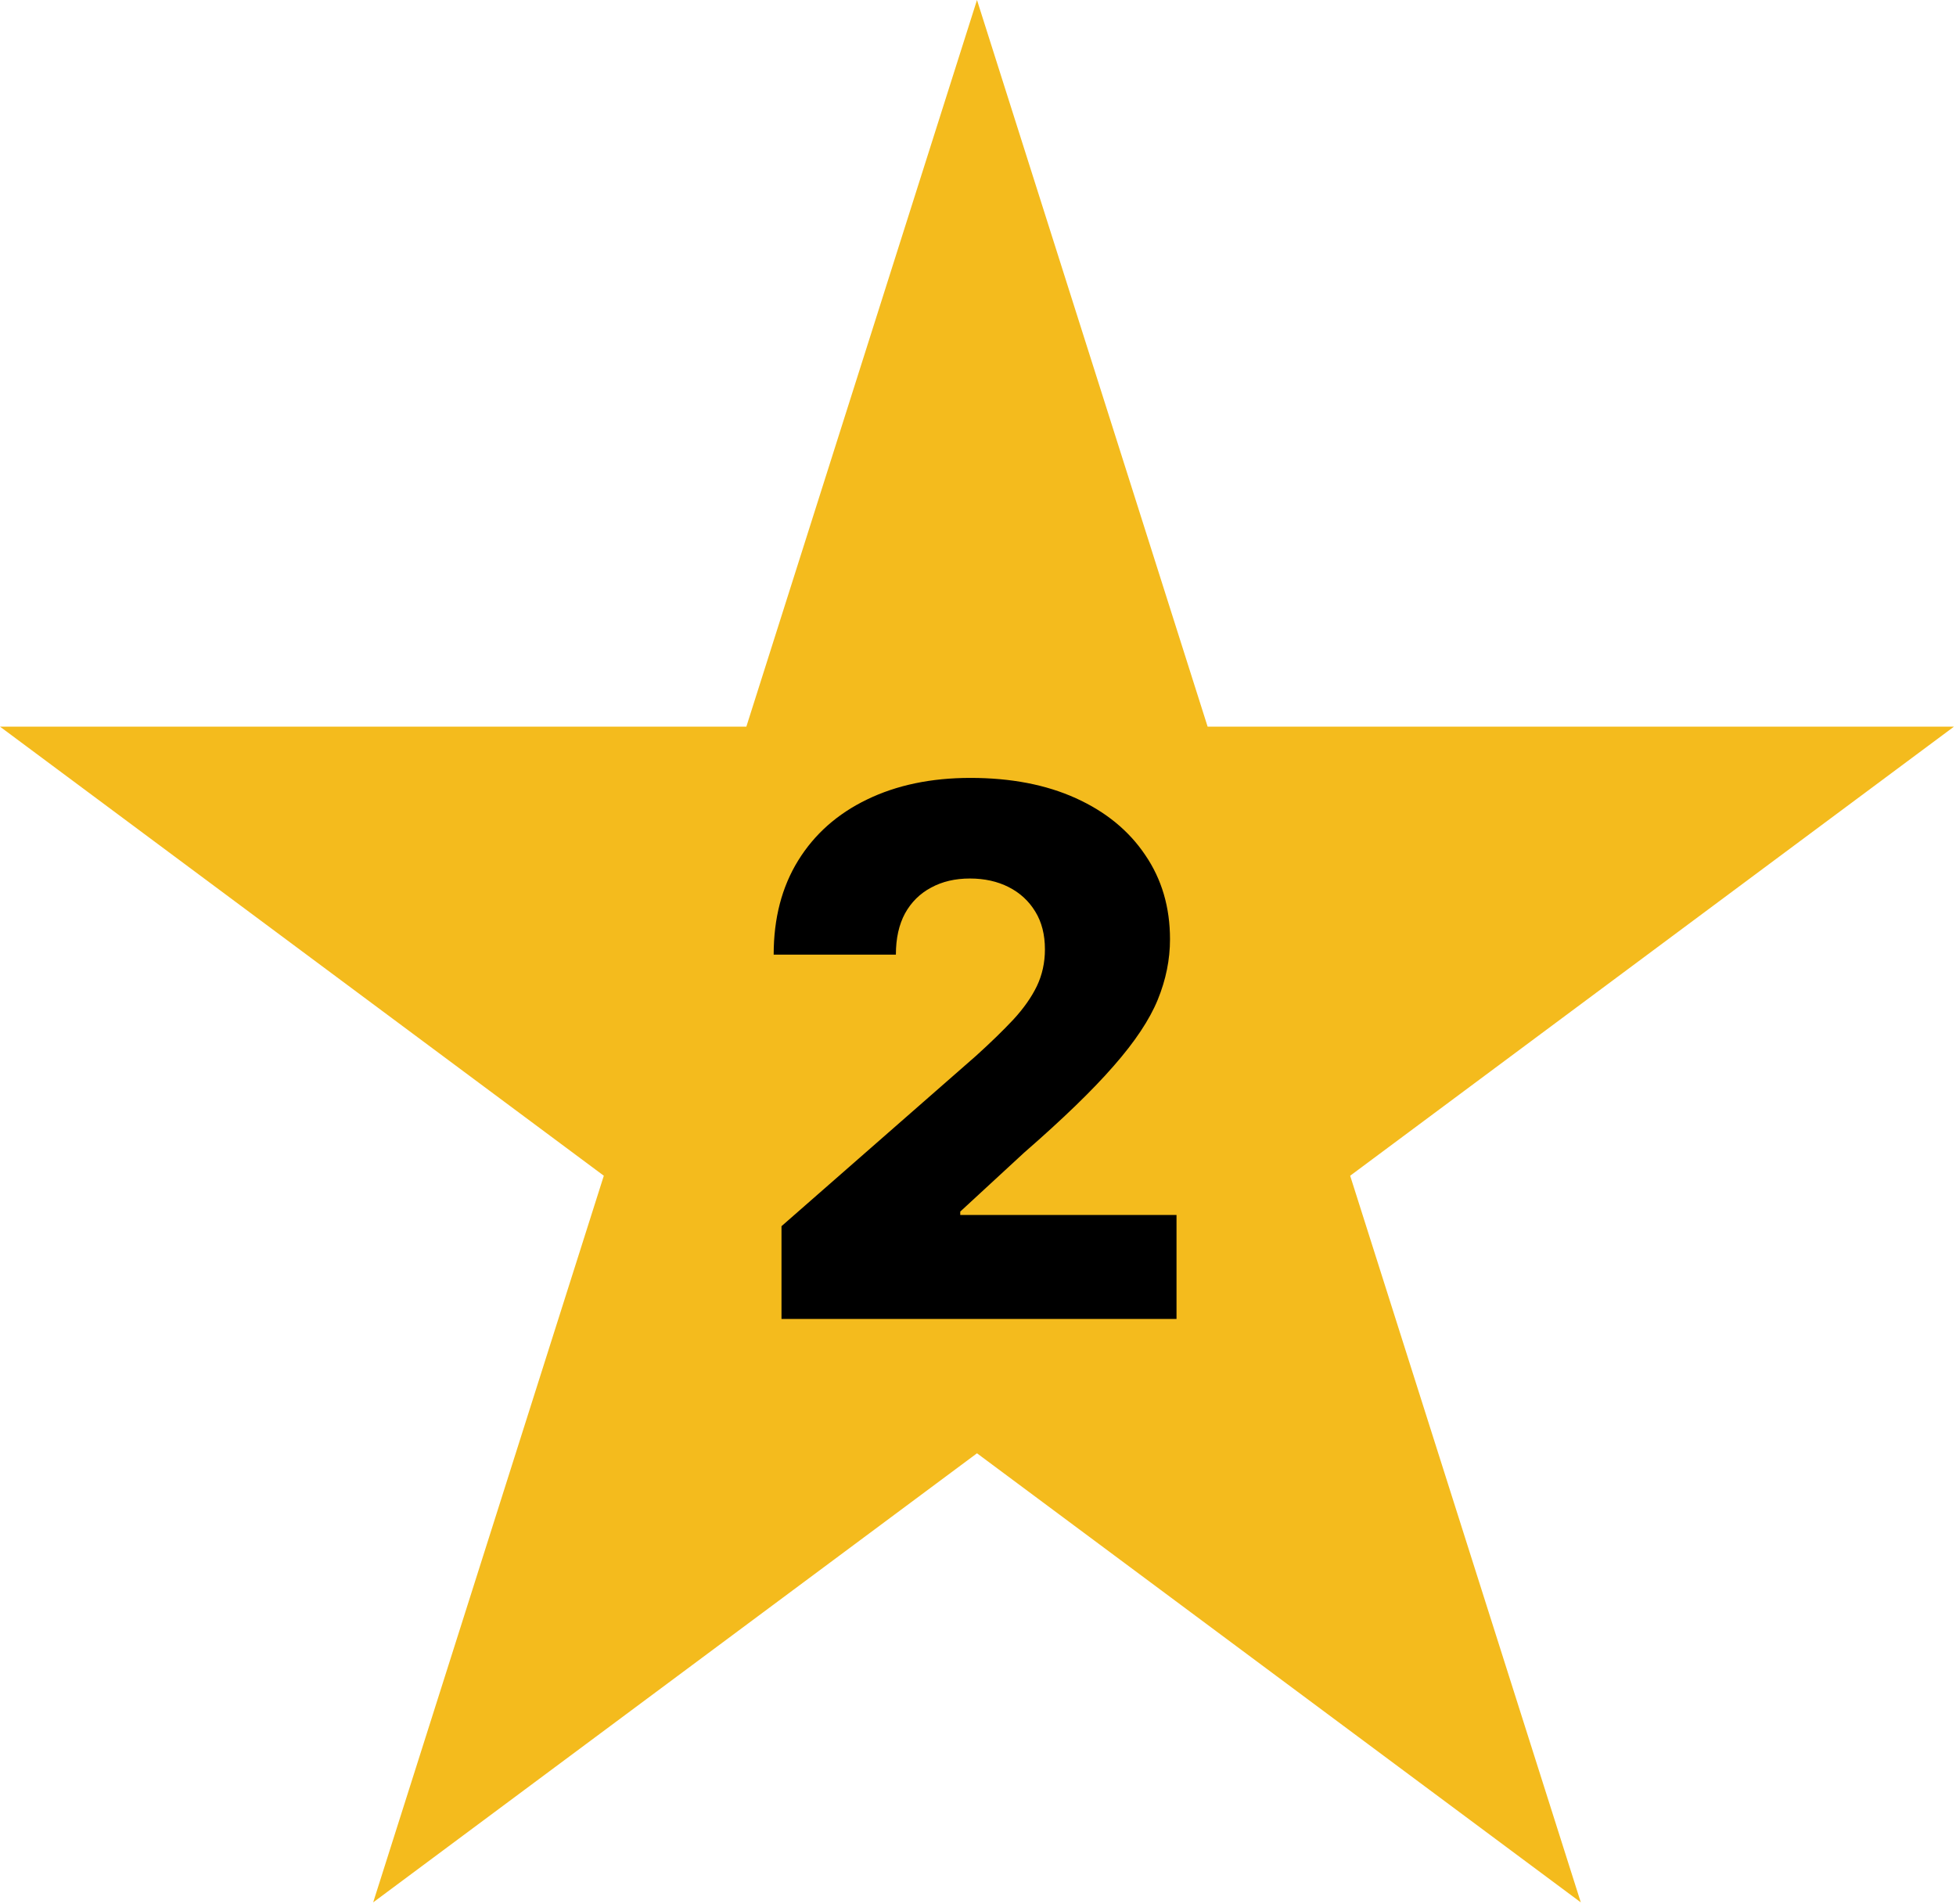
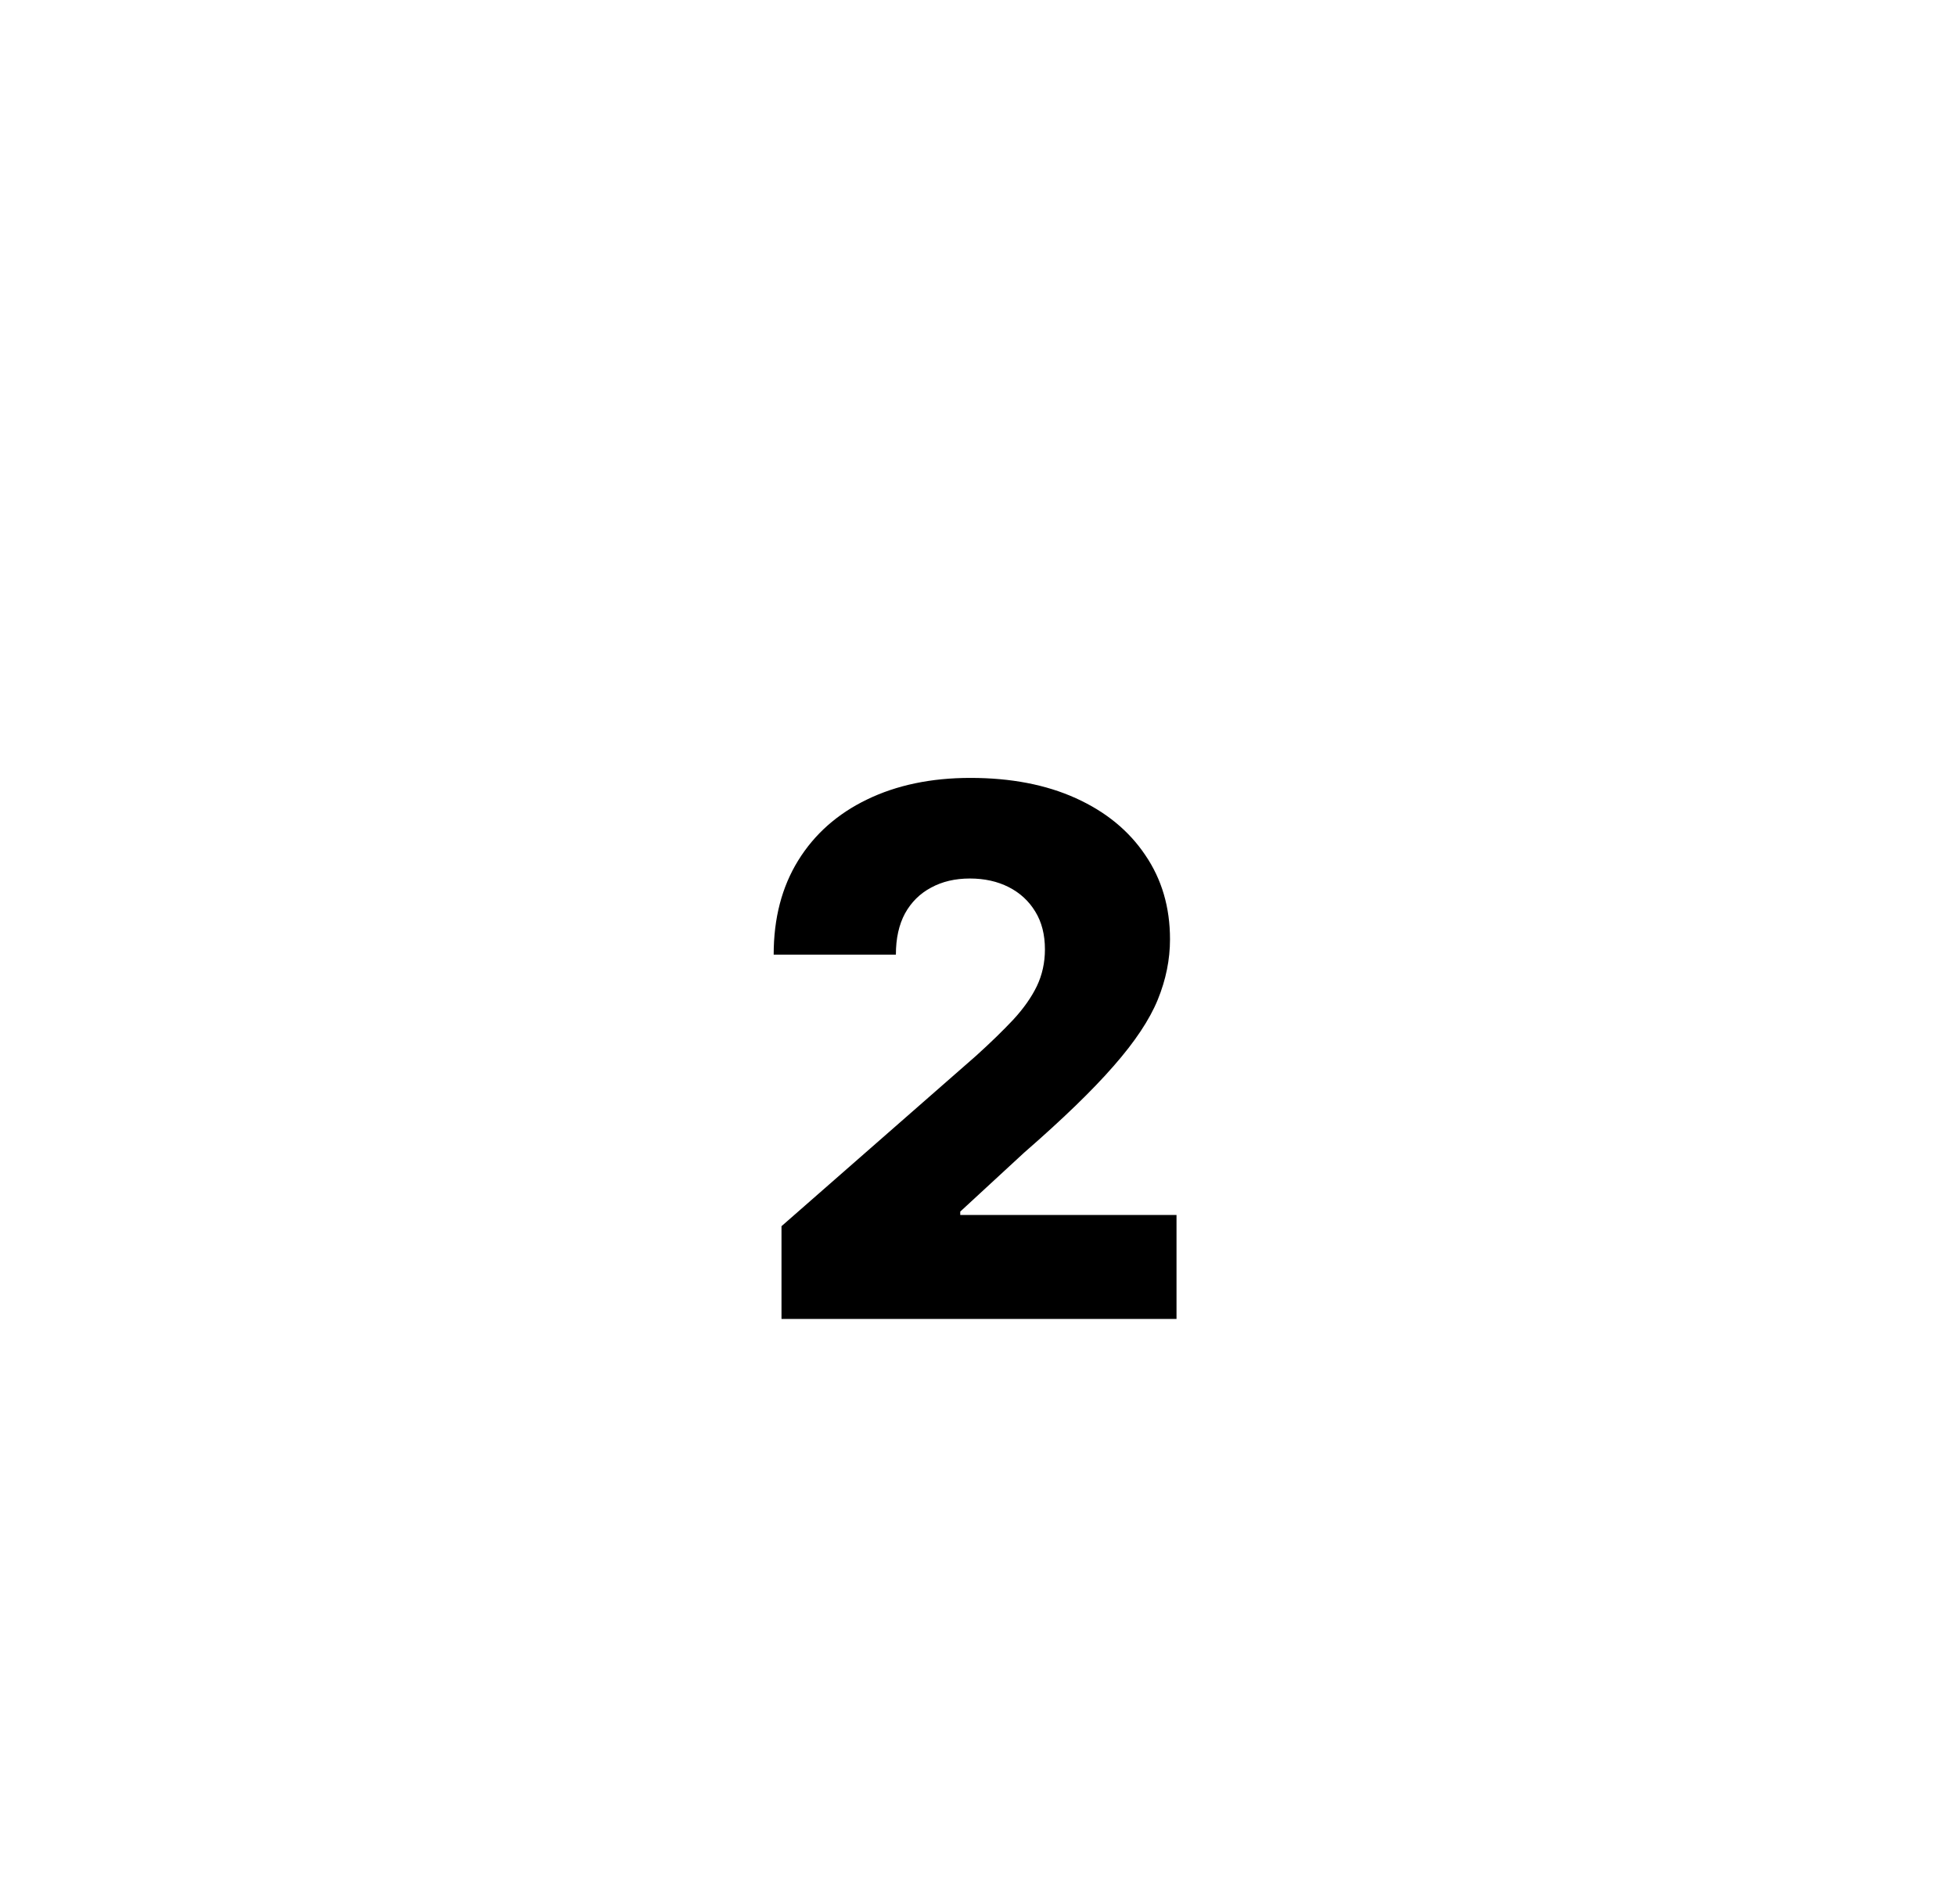
<svg xmlns="http://www.w3.org/2000/svg" width="933" height="908" viewBox="0 0 933 908" fill="none">
-   <path d="M466.018 0L576.03 346.528L932.035 346.528L644.021 560.694L754.032 907.222L466.018 693.056L178.003 907.222L288.015 560.694L0 346.528L356.006 346.528L466.018 0Z" fill="#F4BB1D" />
  <path d="M372.768 629V584.753L465.612 503.467C472.572 497.17 478.497 491.411 483.386 486.191C488.274 480.888 492.003 475.585 494.572 470.282C497.14 464.896 498.425 459.054 498.425 452.757C498.425 445.714 496.892 439.707 493.826 434.735C490.76 429.681 486.534 425.786 481.148 423.052C475.763 420.317 469.589 418.95 462.629 418.95C455.586 418.95 449.413 420.4 444.11 423.3C438.807 426.118 434.664 430.219 431.681 435.605C428.781 440.991 427.331 447.537 427.331 455.243H369.039C369.039 437.925 372.933 422.969 380.722 410.374C388.511 397.78 399.449 388.085 413.535 381.29C427.704 374.413 444.152 370.974 462.878 370.974C482.184 370.974 498.963 374.206 513.215 380.669C527.467 387.132 538.487 396.164 546.276 407.764C554.148 419.282 558.084 432.664 558.084 447.91C558.084 457.604 556.137 467.216 552.242 476.745C548.348 486.274 541.346 496.797 531.237 508.315C521.211 519.832 506.959 533.628 488.482 549.703L458.031 577.793V579.408H561.191V629H372.768Z" fill="black" />
</svg>